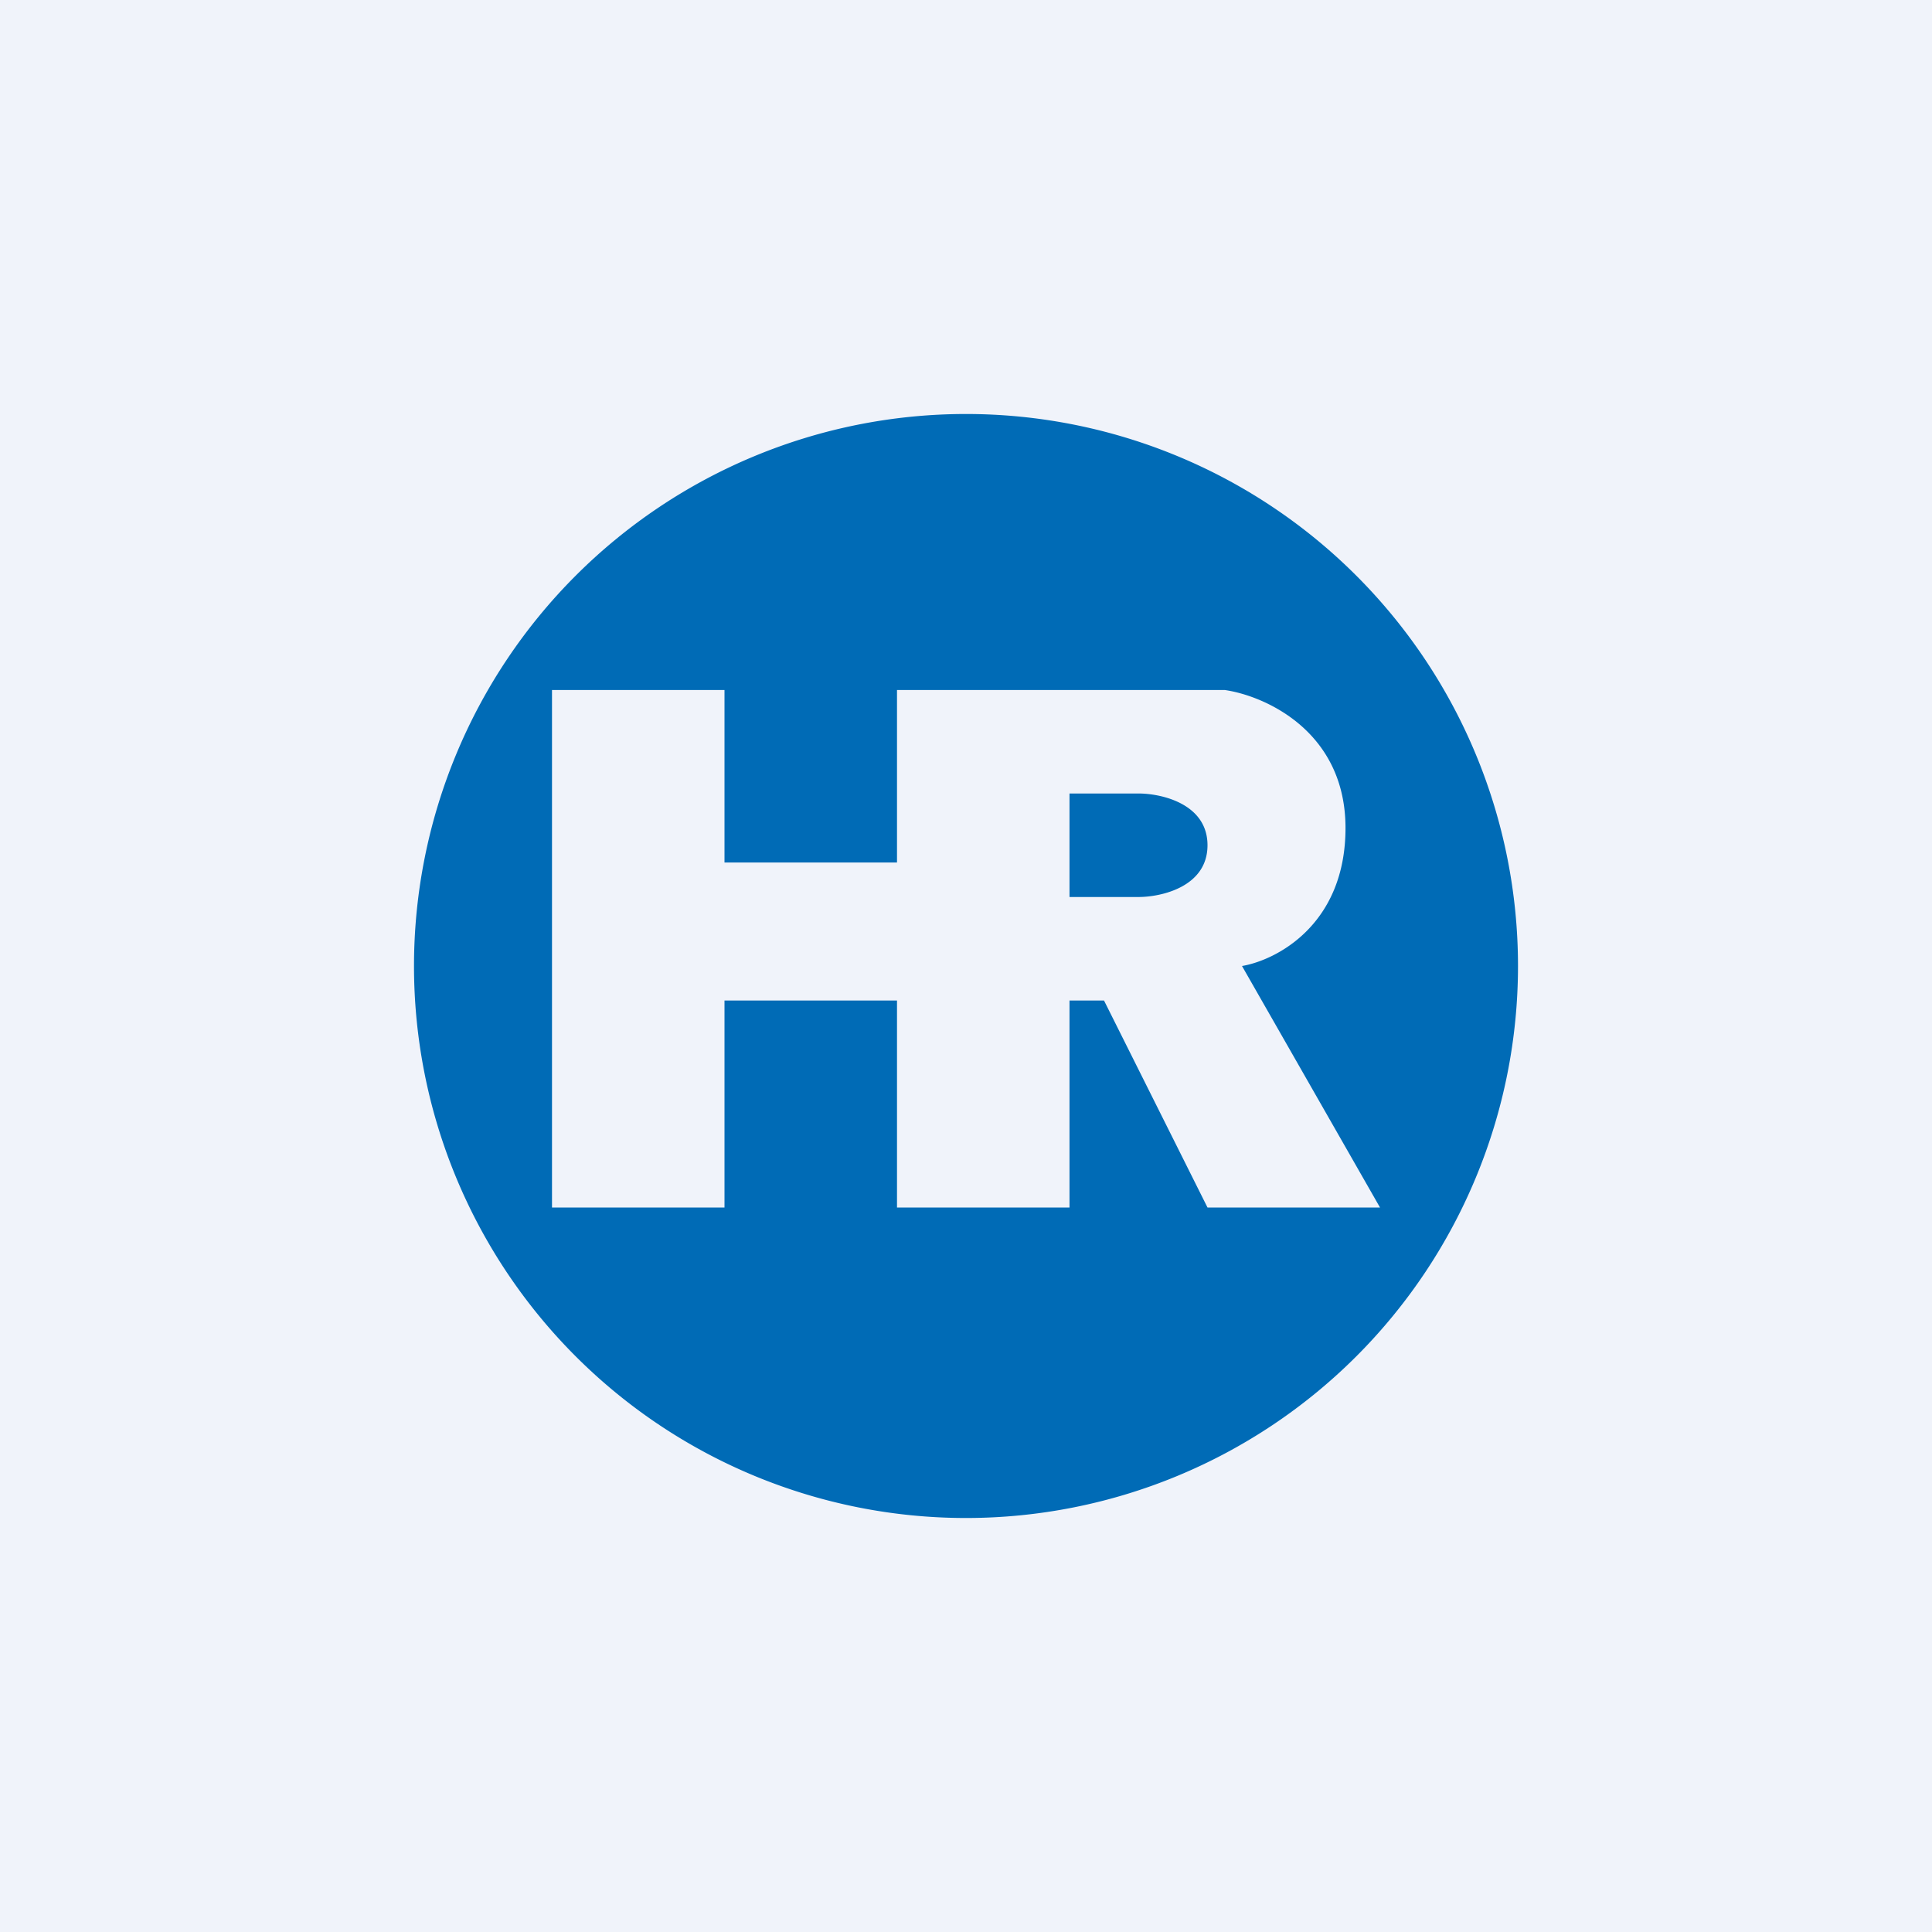
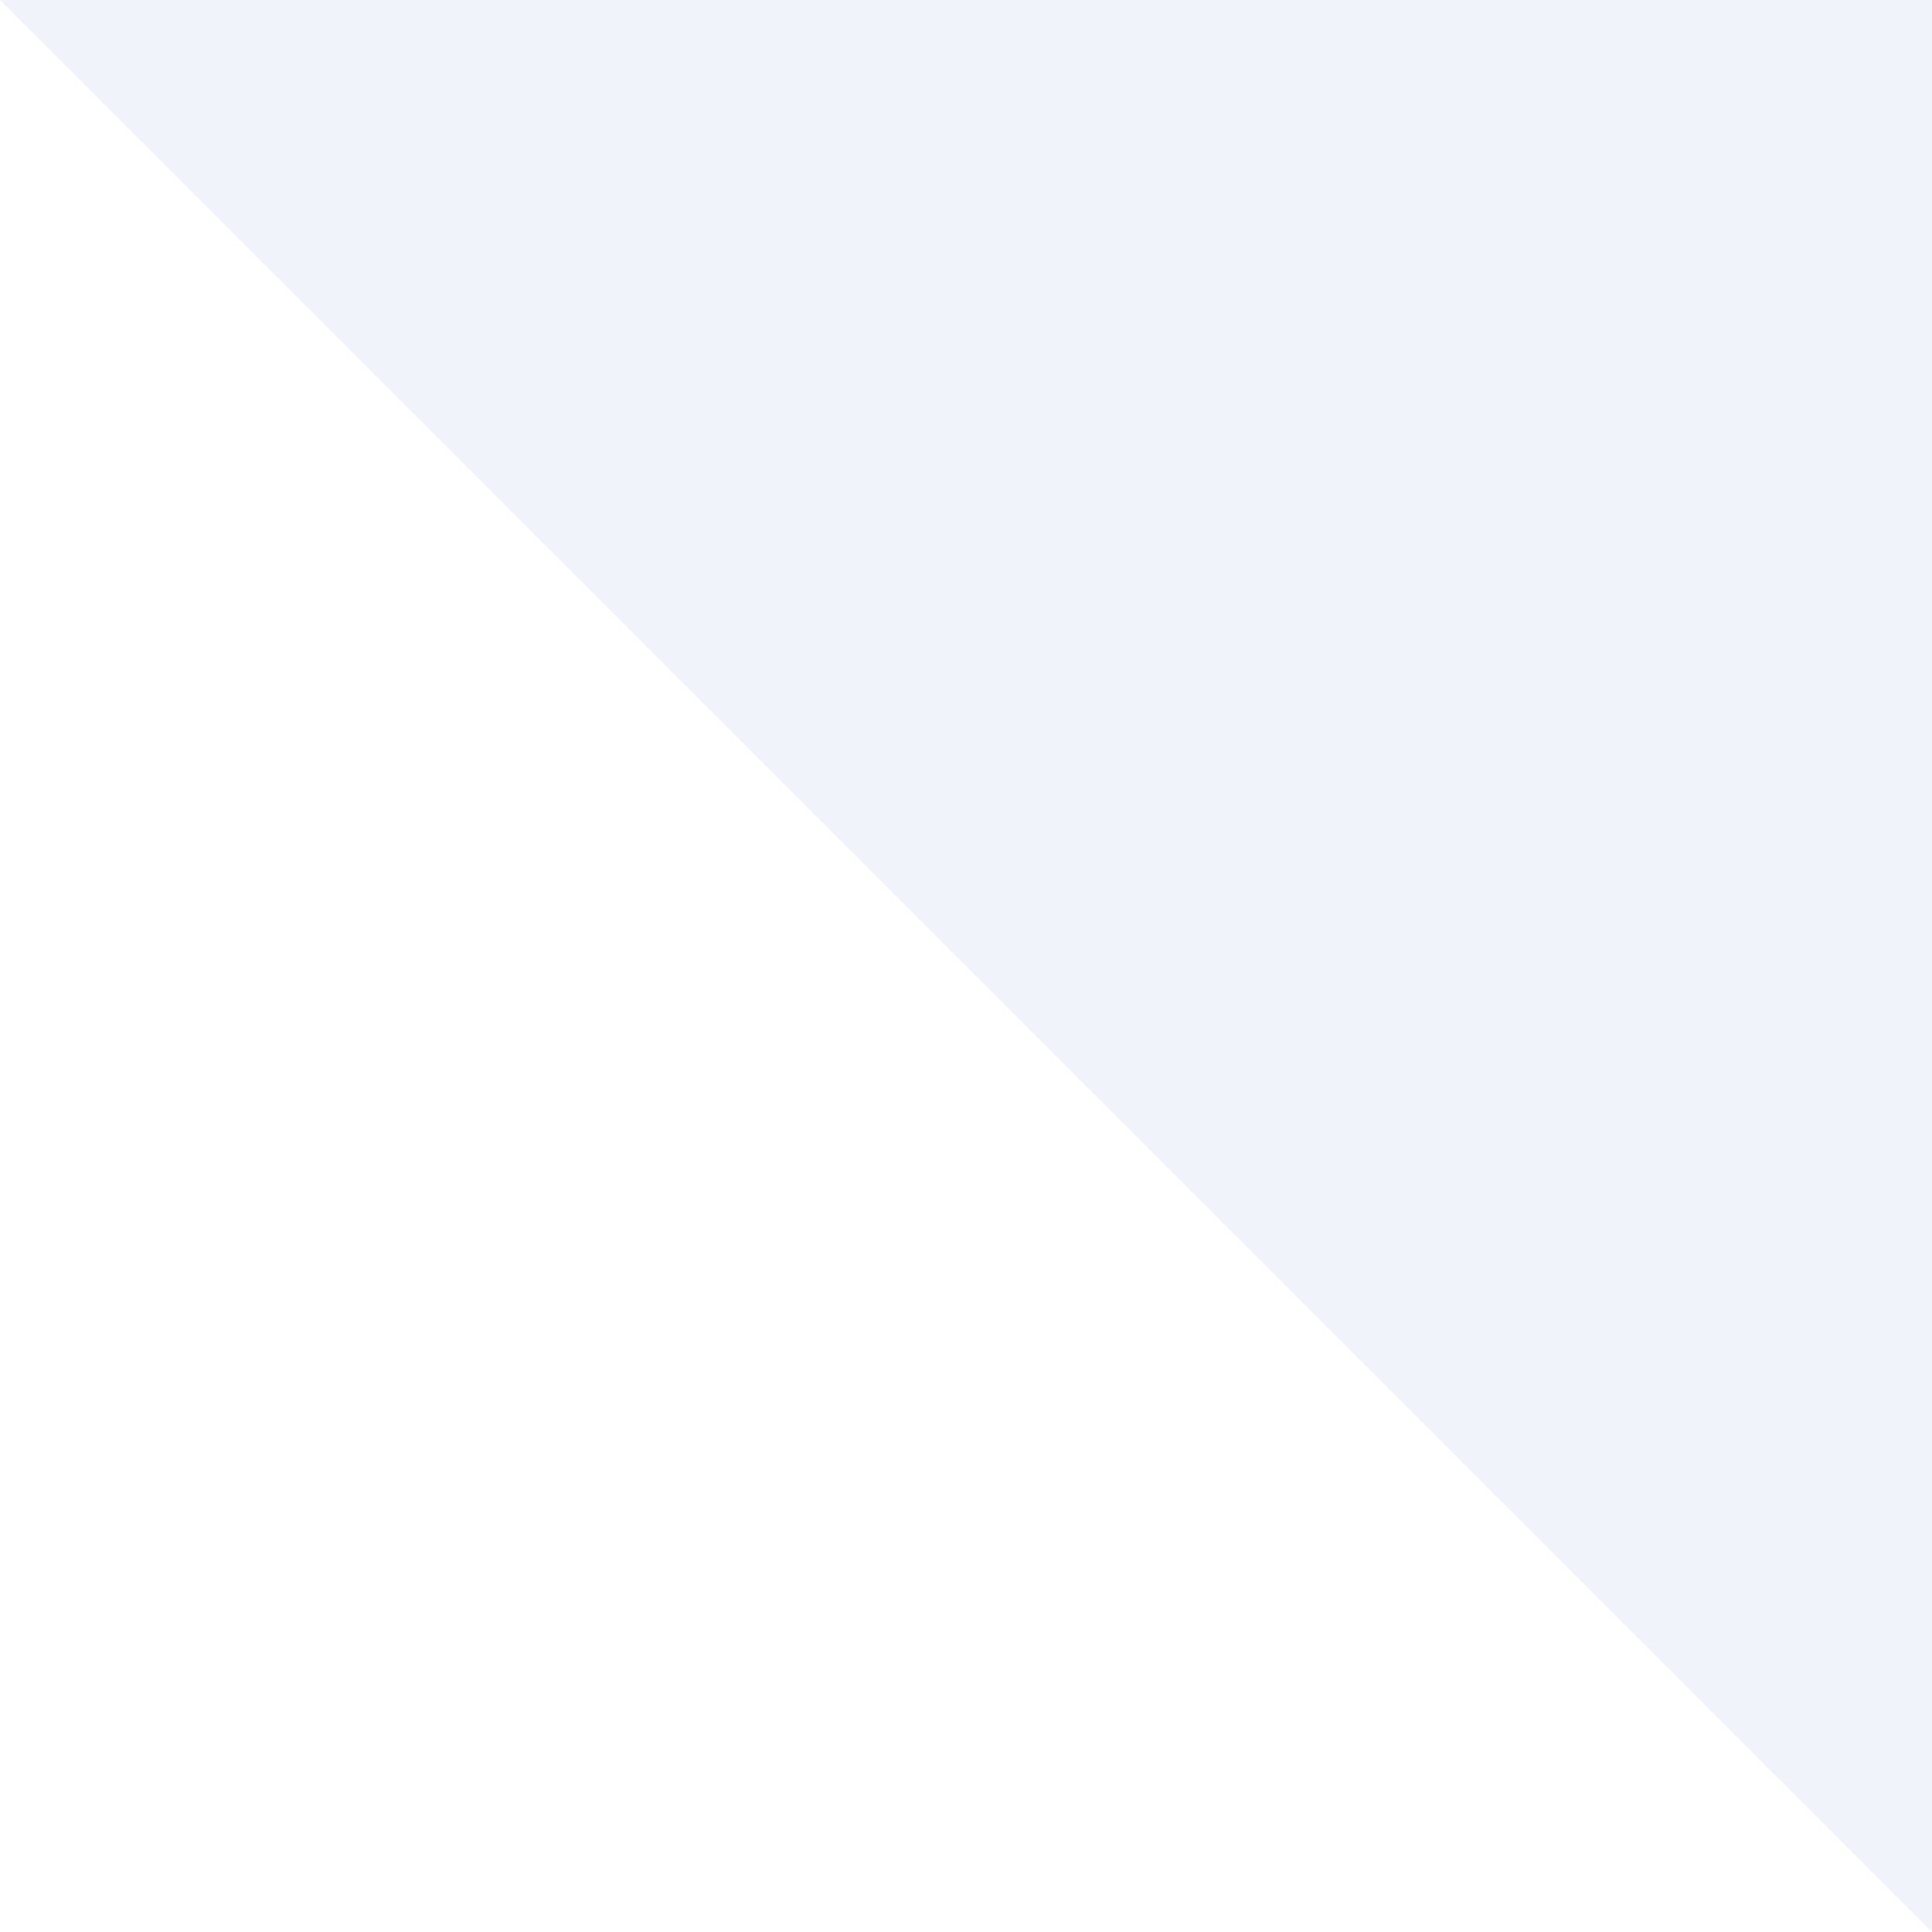
<svg xmlns="http://www.w3.org/2000/svg" width="56" height="56" viewBox="0 0 56 56">
-   <path fill="#F0F3FA" d="M0 0h56v56H0z" />
-   <path fill-rule="evenodd" d="M28 44a16 16 0 1 0 0-32 16 16 0 0 0 0 32Zm-7-24h-5v15h5v-6h5v6h5v-6h1l3 6h5l-4-7c1-.17 3-1.2 3-4s-2.33-3.83-3.5-4H26v5h-5v-5Zm10 6v-3h2c.67 0 2 .3 2 1.5S33.67 26 33 26h-2Z" fill="#006BB6" />
+   <path fill="#F0F3FA" d="M0 0h56v56z" />
</svg>